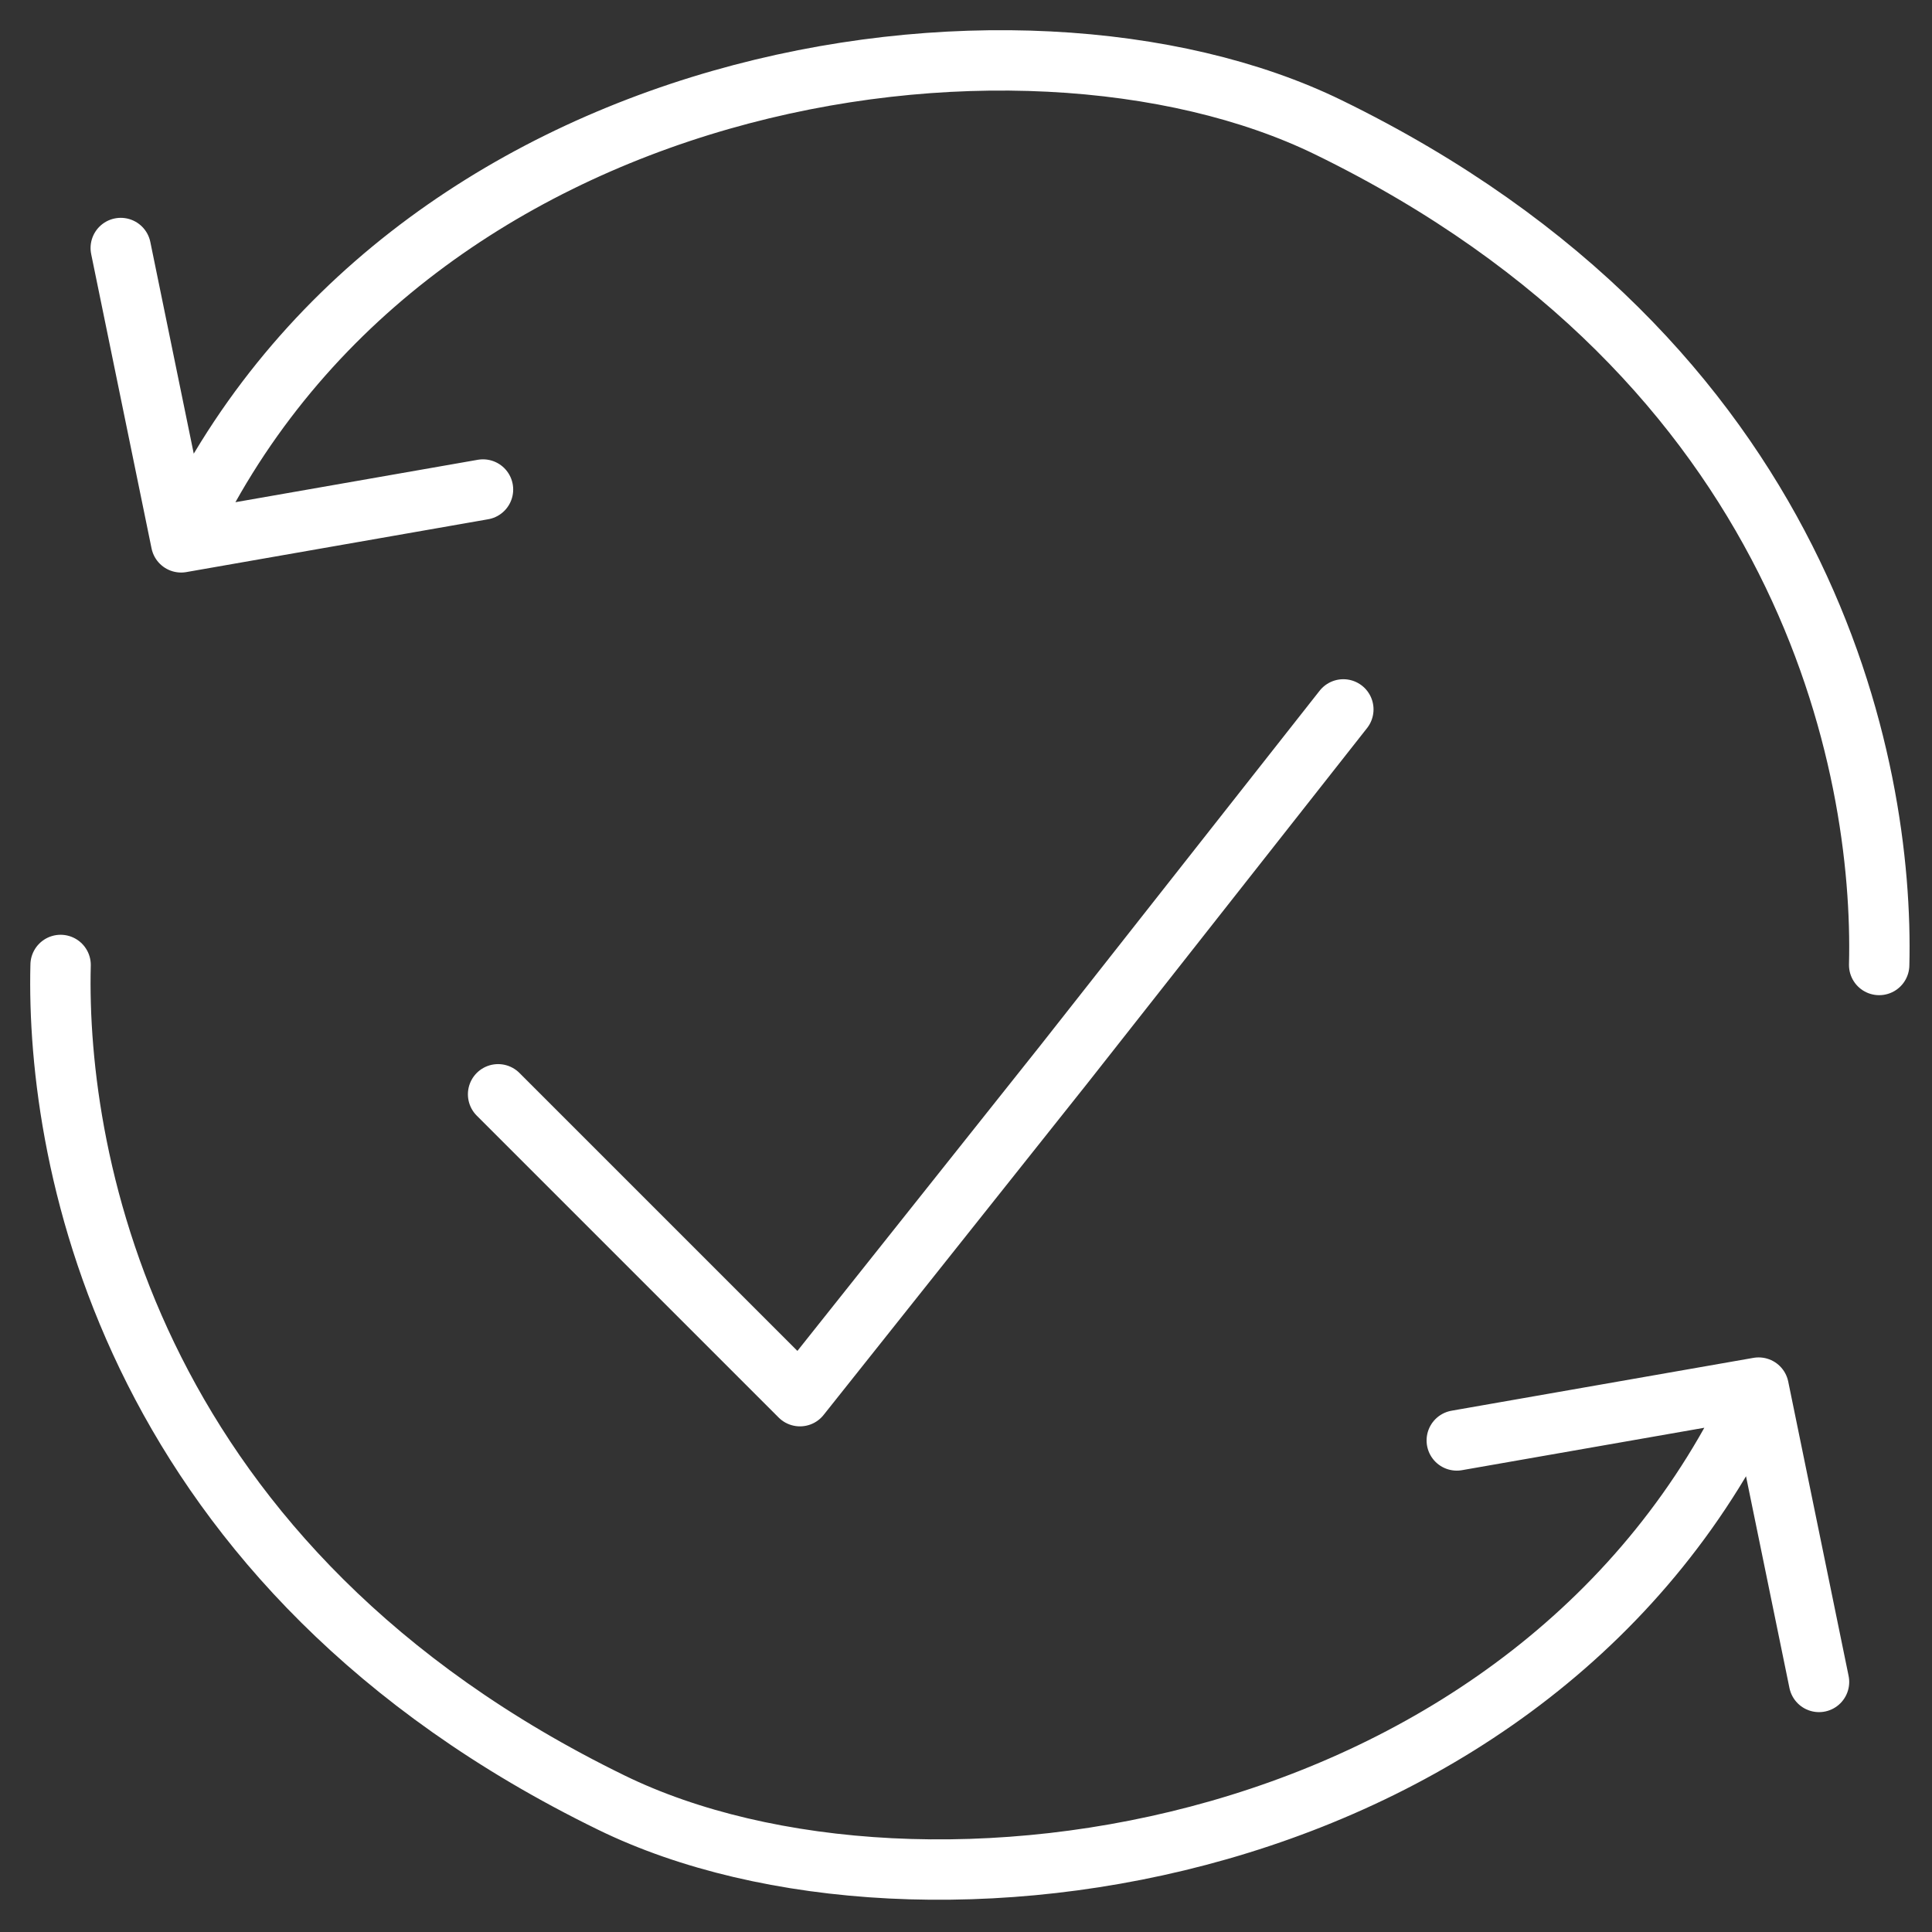
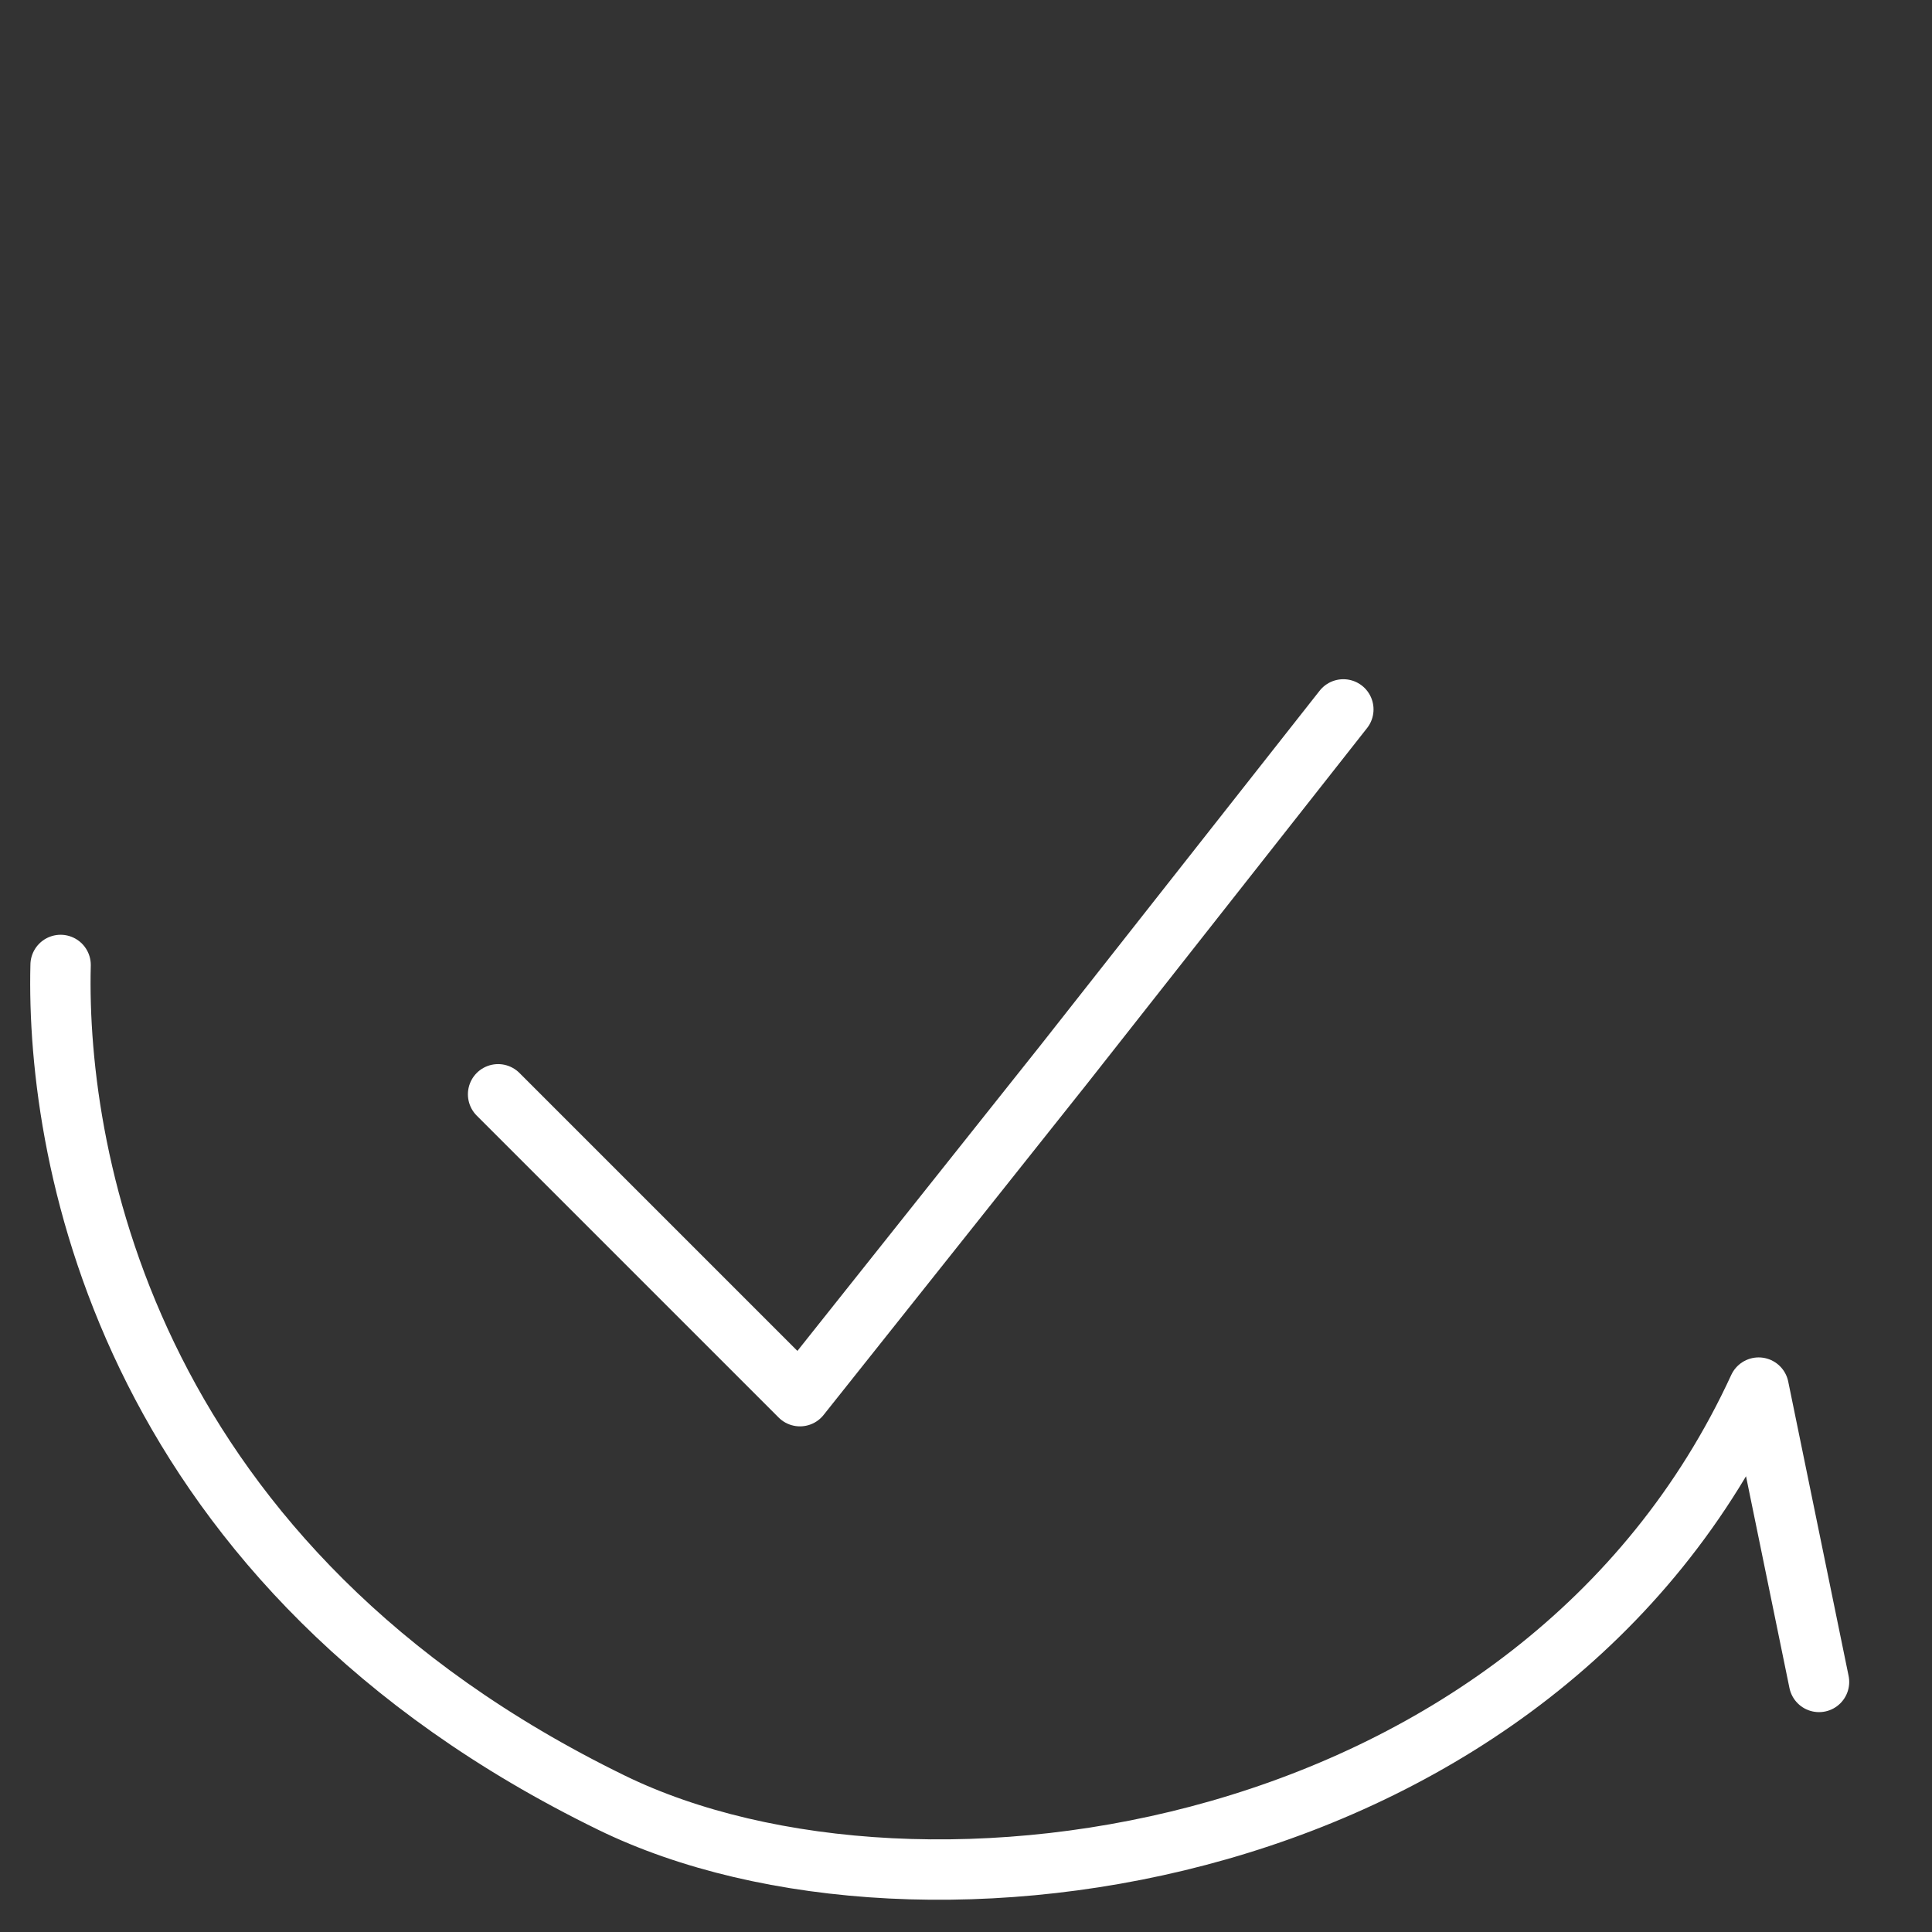
<svg xmlns="http://www.w3.org/2000/svg" fill="none" viewBox="0 0 128 128" height="128" width="128">
  <rect x="0" y="0" width="128" height="128" fill="#333333" stroke="none" />
-   <path stroke-linejoin="round" stroke-linecap="round" stroke-width="4" stroke="white" d="M124.5 63.933C124.833 50.766 119.776 23.931 88 8.432C67.5 -1.568 26.5 4.431 12 35.932M12 35.932L8 16.432M12 35.932L32 32.432" />
-   <path stroke-linejoin="round" stroke-linecap="round" stroke-width="4" stroke="white" d="M4.015 63.931C3.682 77.098 8.739 103.933 40.515 119.433C61.015 129.432 102.015 123.433 116.515 91.932M116.515 91.932L120.515 111.433M116.515 91.932L96.515 95.433" />
+   <path stroke-linejoin="round" stroke-linecap="round" stroke-width="4" stroke="white" d="M4.015 63.931C3.682 77.098 8.739 103.933 40.515 119.433C61.015 129.432 102.015 123.433 116.515 91.932M116.515 91.932L120.515 111.433M116.515 91.932" />
  <path stroke-linejoin="round" stroke-linecap="round" stroke-width="4" stroke="white" d="M33 72.5L53 92.5L70.5 70.5L89 47" />
</svg>